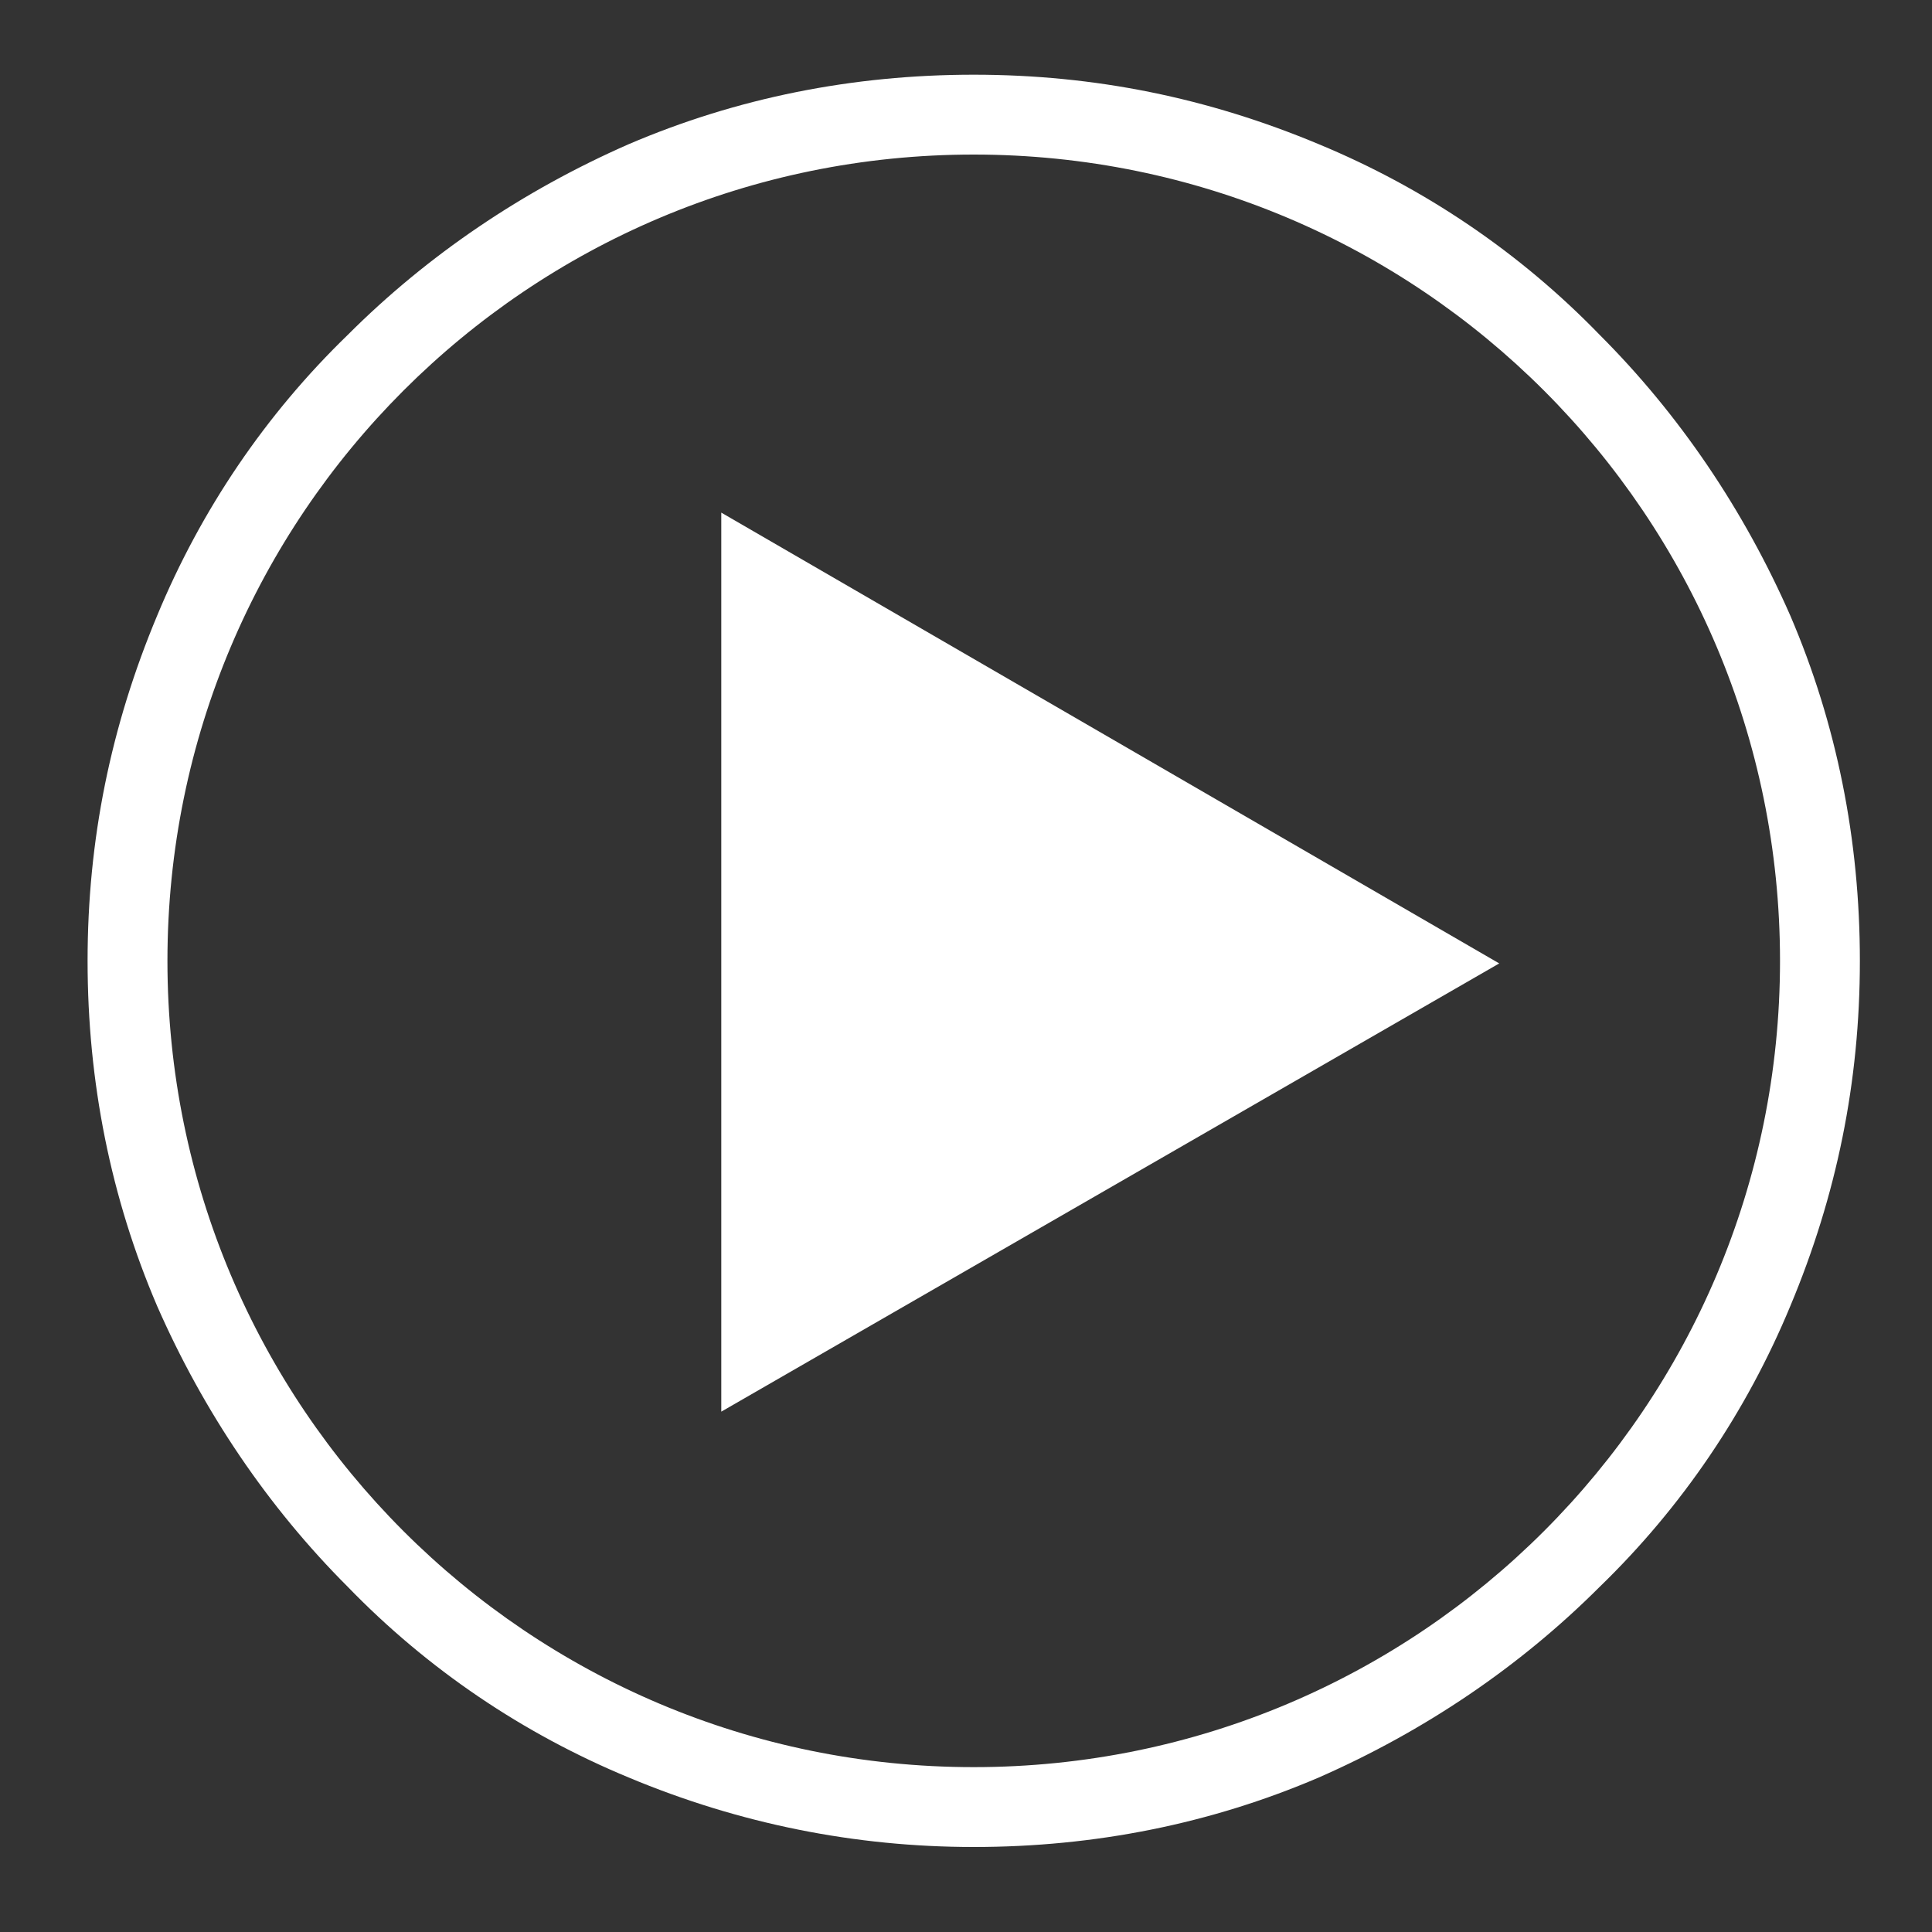
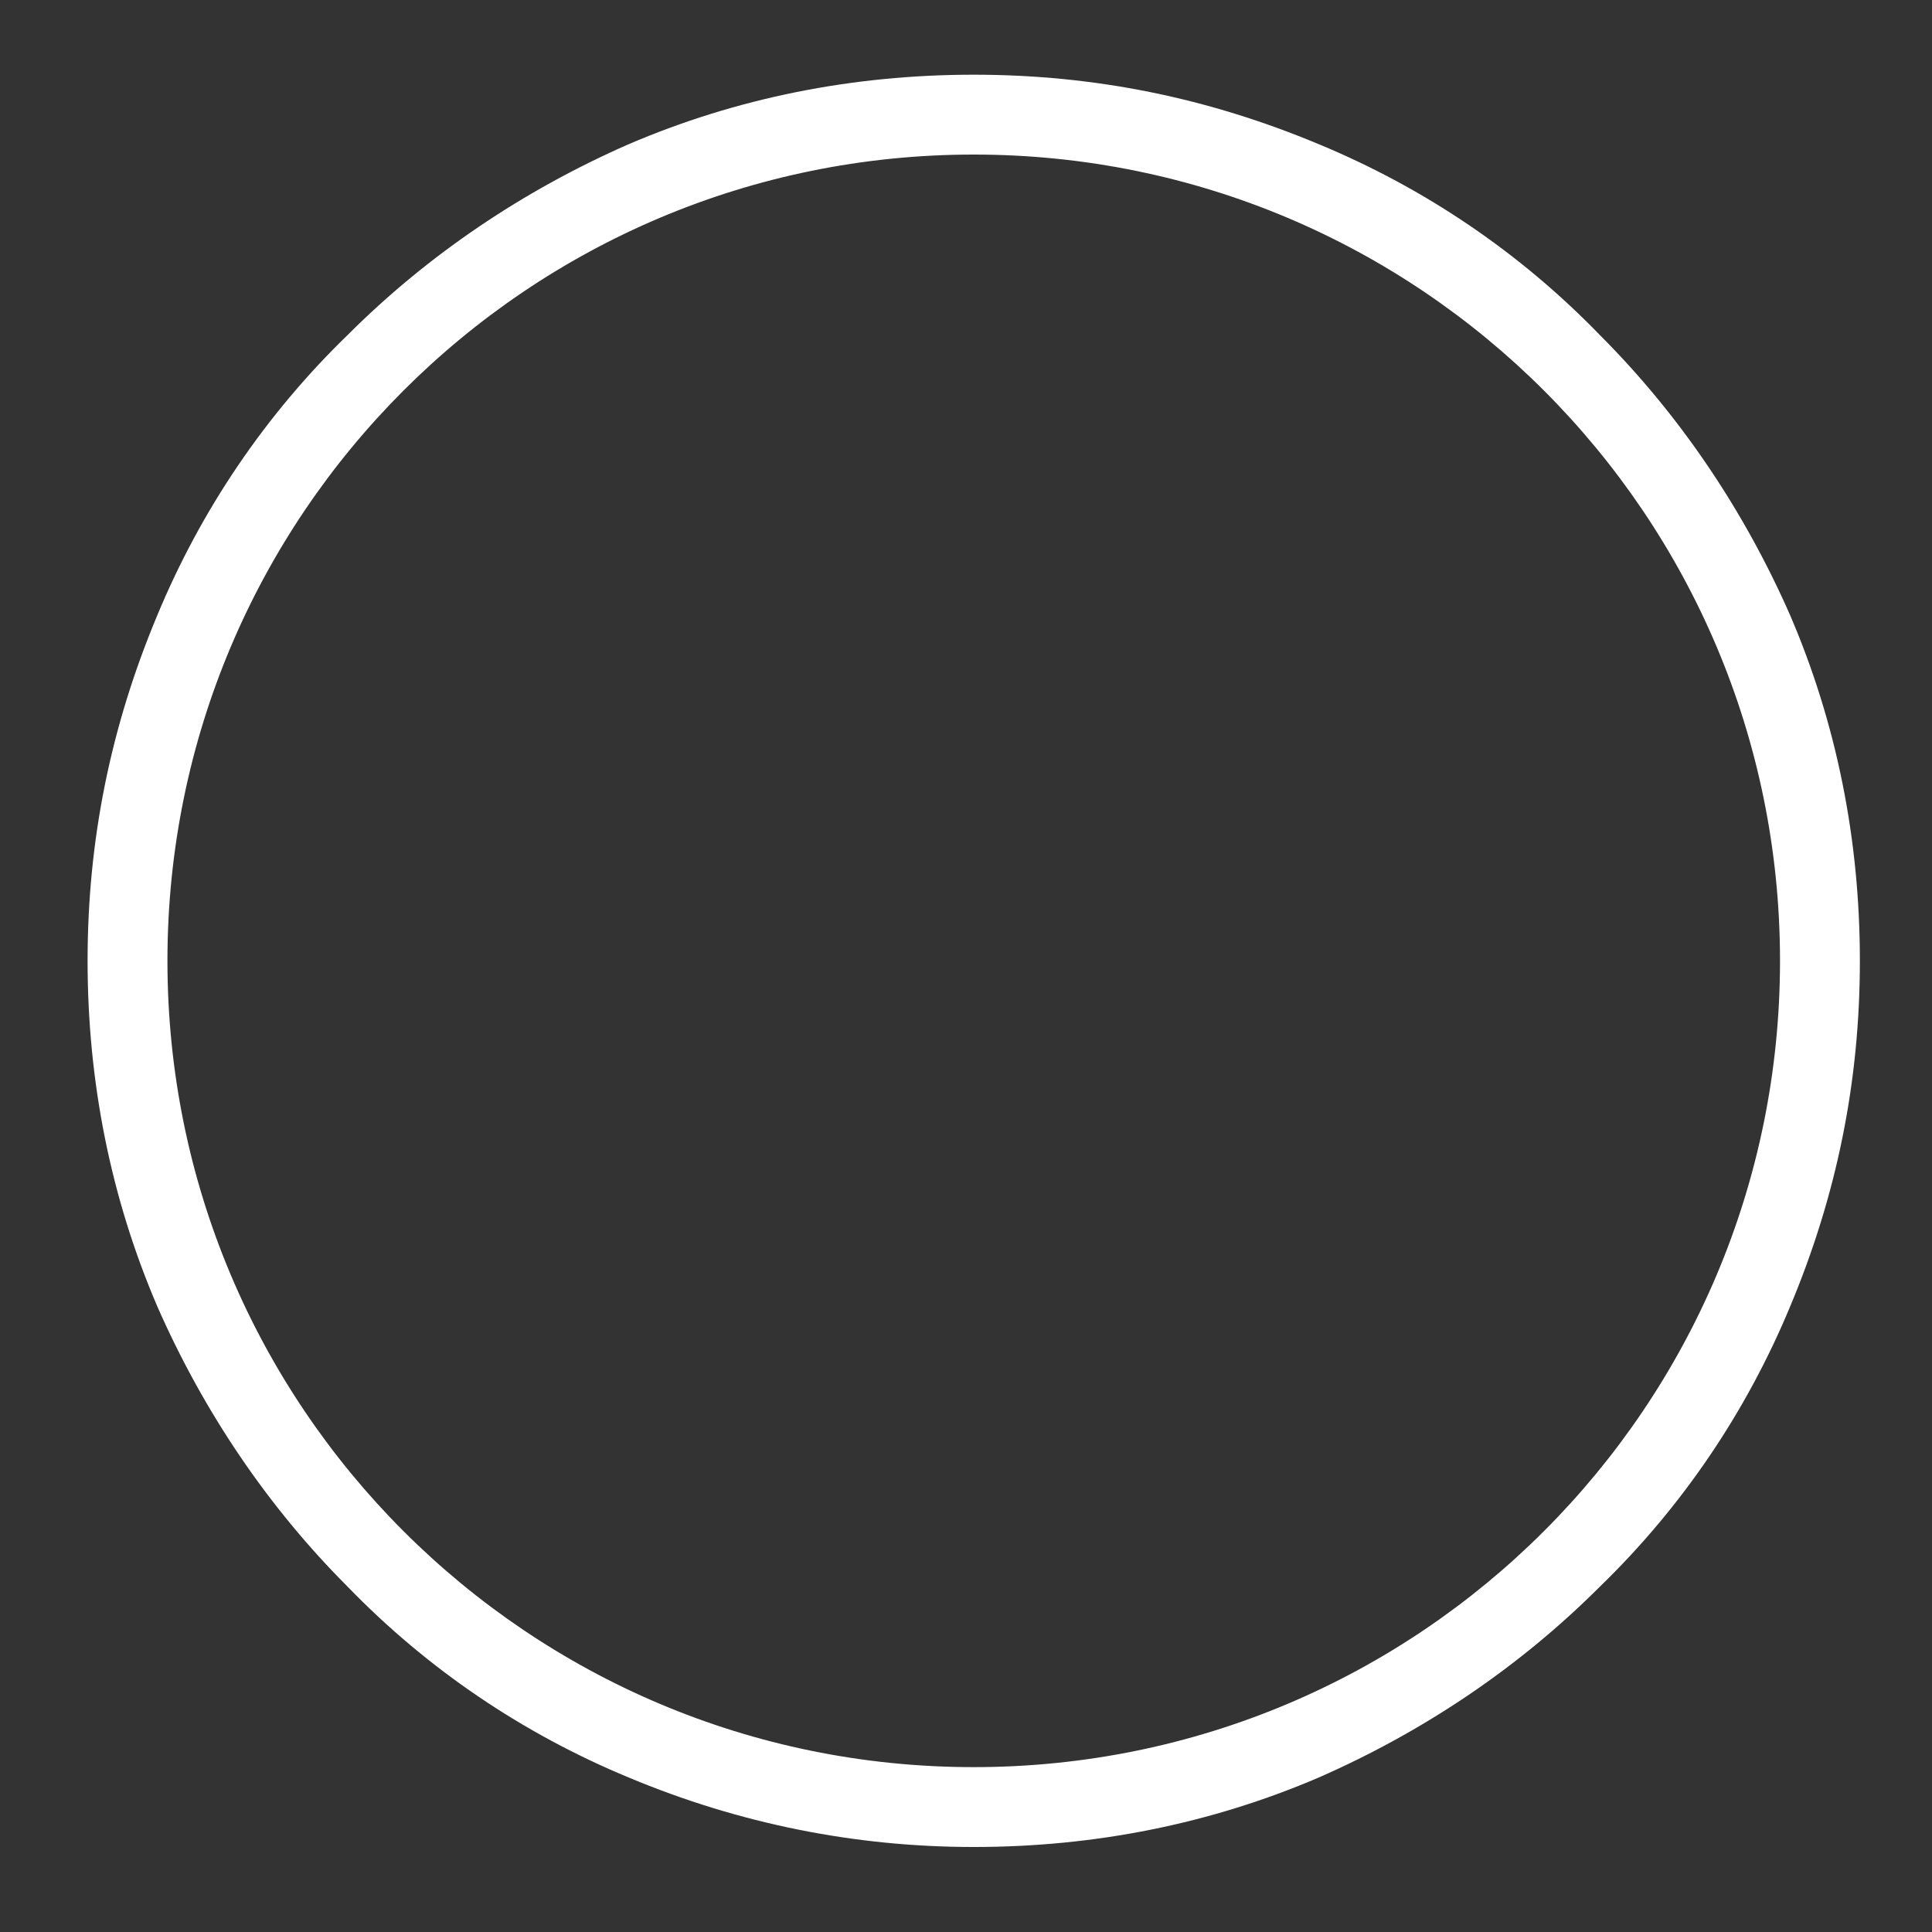
<svg xmlns="http://www.w3.org/2000/svg" id="Layer_1" version="1.1" viewBox="0 0 75 75">
  <rect x="0" y="0" width="75" height="75" fill="#333333" stroke="none" />
  <defs>
    <style>
      .st0 {
        fill: #fff;
      }
    </style>
  </defs>
  <path class="st0" d="M37.8,71.7c-4.6,0-9.1-.9-13.4-2.7-4.1-1.7-7.8-4.2-10.9-7.4-3.1-3.1-5.6-6.8-7.4-10.9-1.8-4.2-2.7-8.7-2.7-13.4s.9-9.1,2.7-13.4c1.7-4.1,4.2-7.8,7.4-10.9,3.1-3.1,6.8-5.6,10.9-7.4,4.2-1.8,8.7-2.7,13.4-2.7s9.1.9,13.4,2.7c4.1,1.7,7.8,4.2,10.9,7.4,3.1,3.1,5.6,6.8,7.4,10.9,1.8,4.2,2.7,8.7,2.7,13.4s-.9,9.1-2.7,13.4c-1.7,4.1-4.2,7.8-7.4,10.9-3.1,3.1-6.8,5.6-10.9,7.4-4.2,1.8-8.7,2.7-13.4,2.7ZM37.8,6c-17.3,0-31.3,14-31.3,31.3s14,31.3,31.3,31.3,31.3-14,31.3-31.3S55.1,6,37.8,6Z" />
-   <polygon class="st0" points="28 19.9 58.2 37.4 28 54.8 28 19.9" />
</svg>